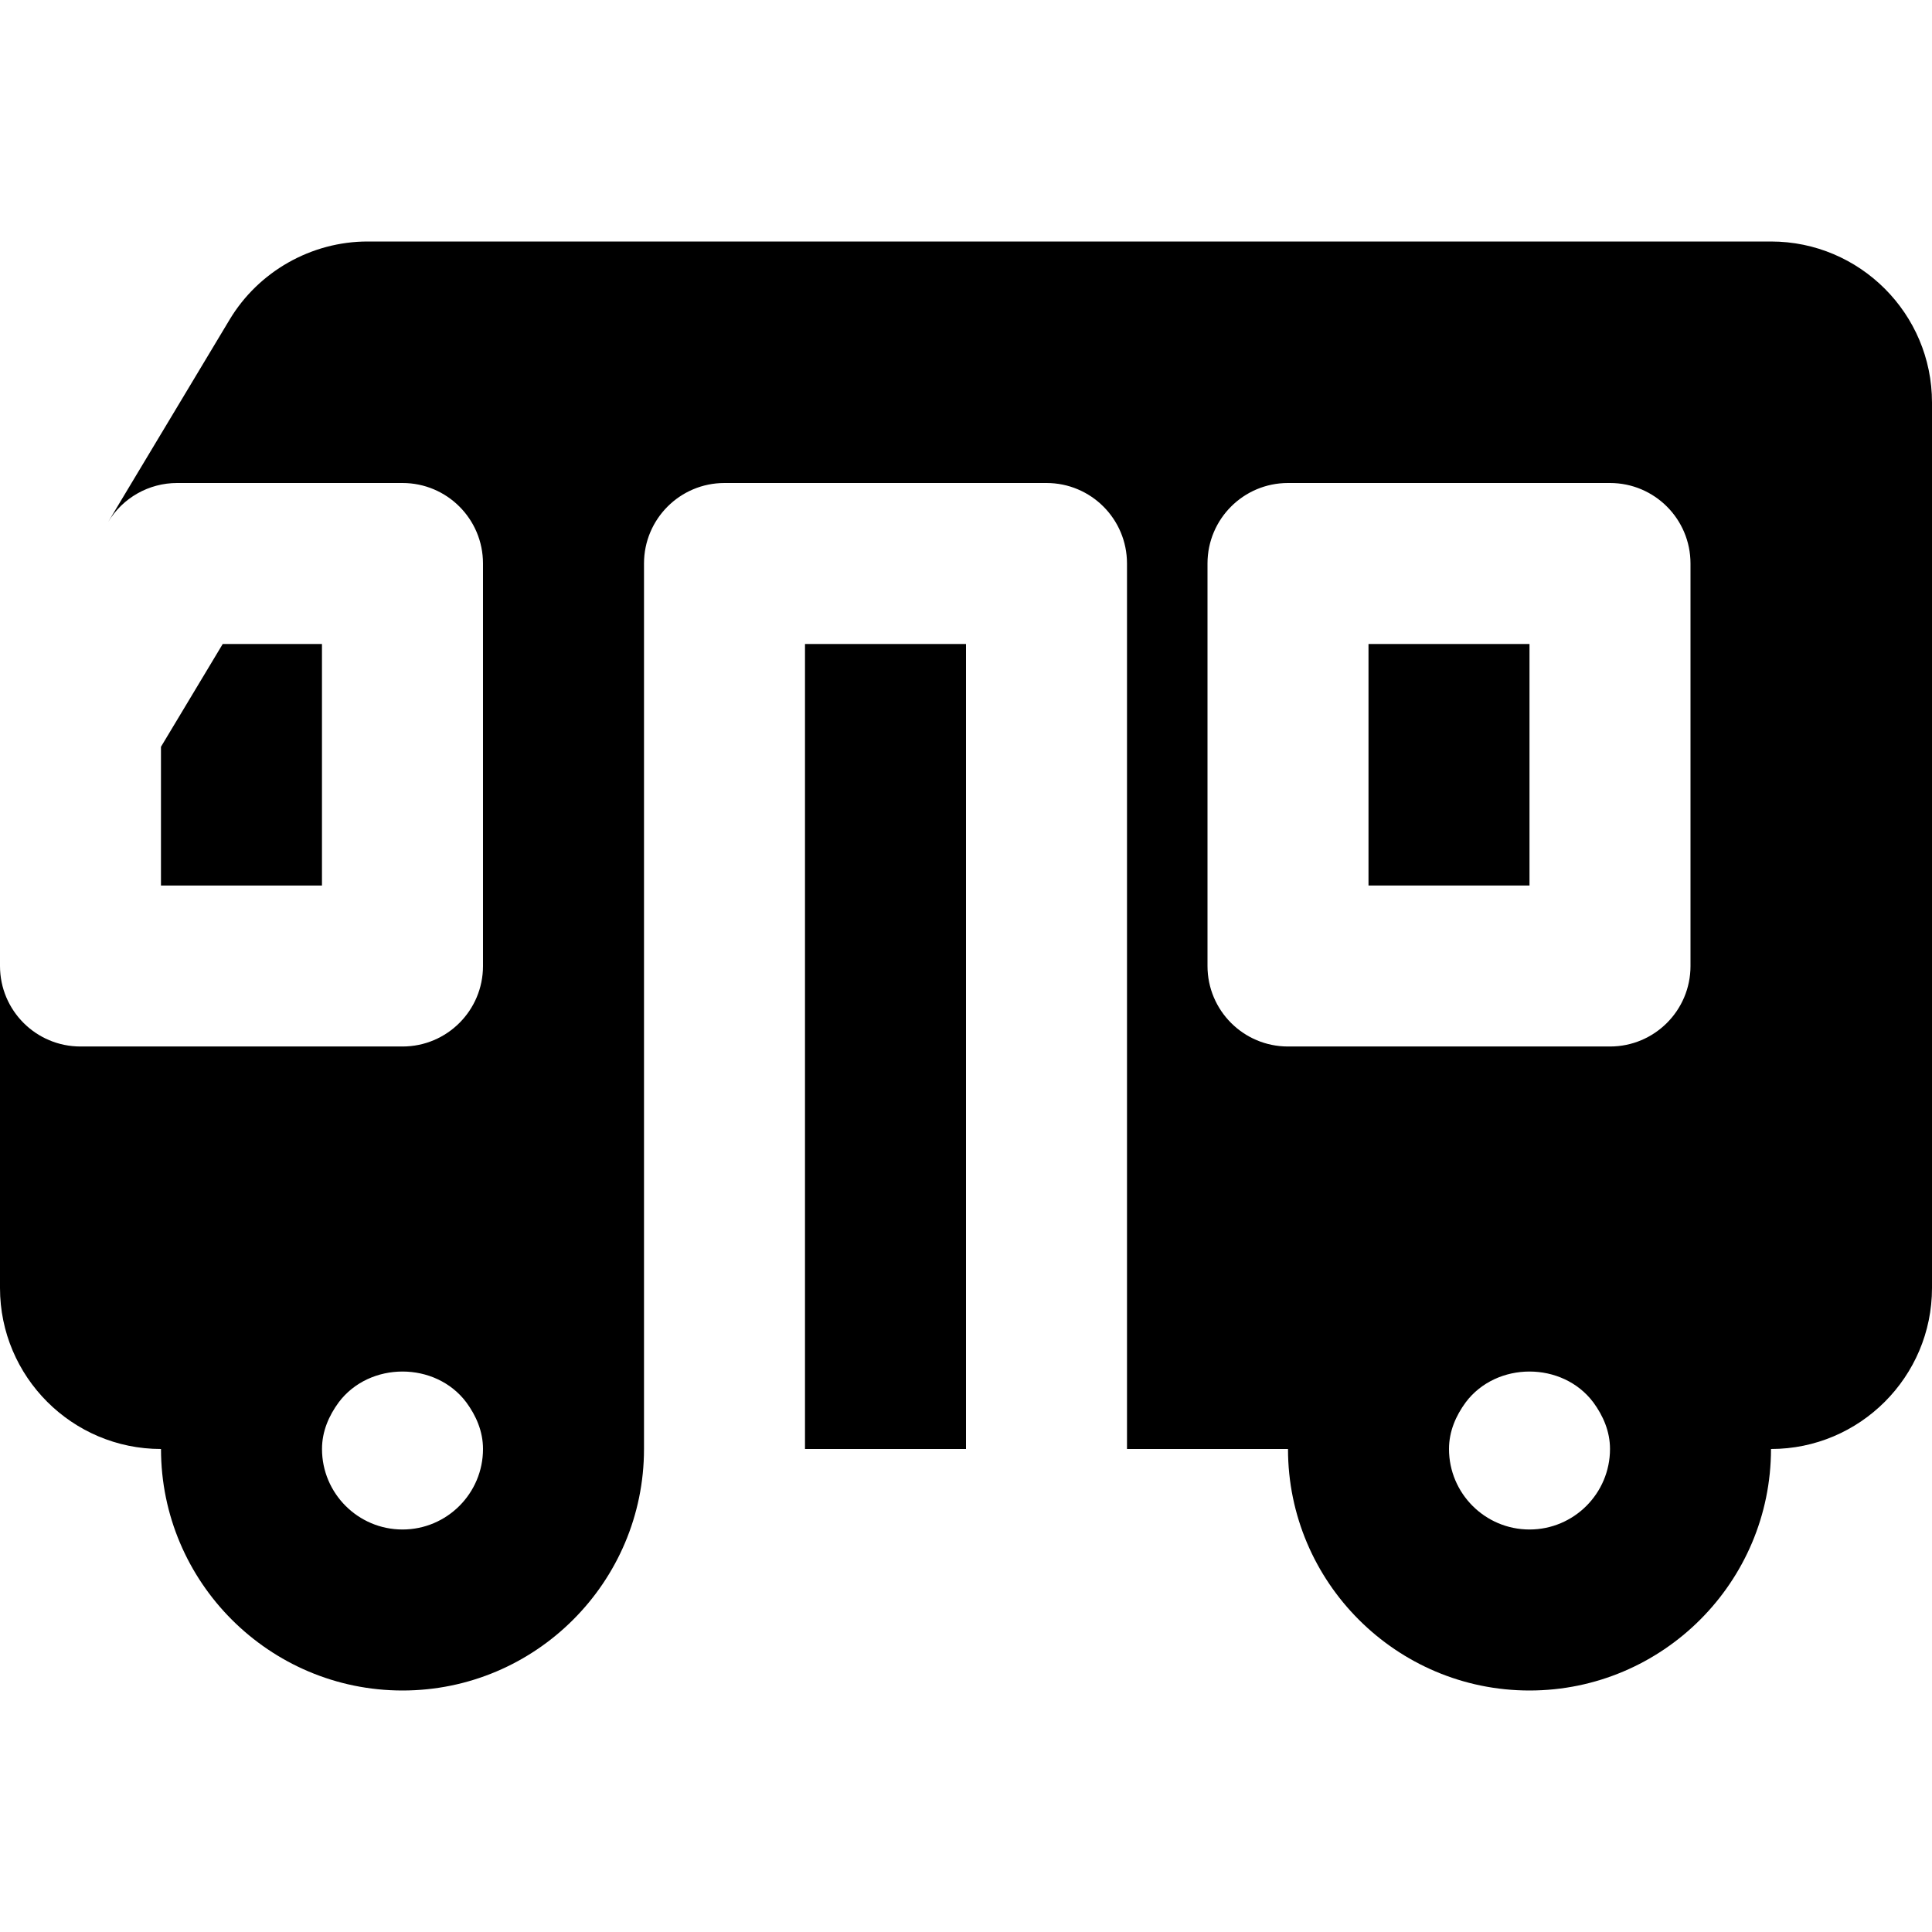
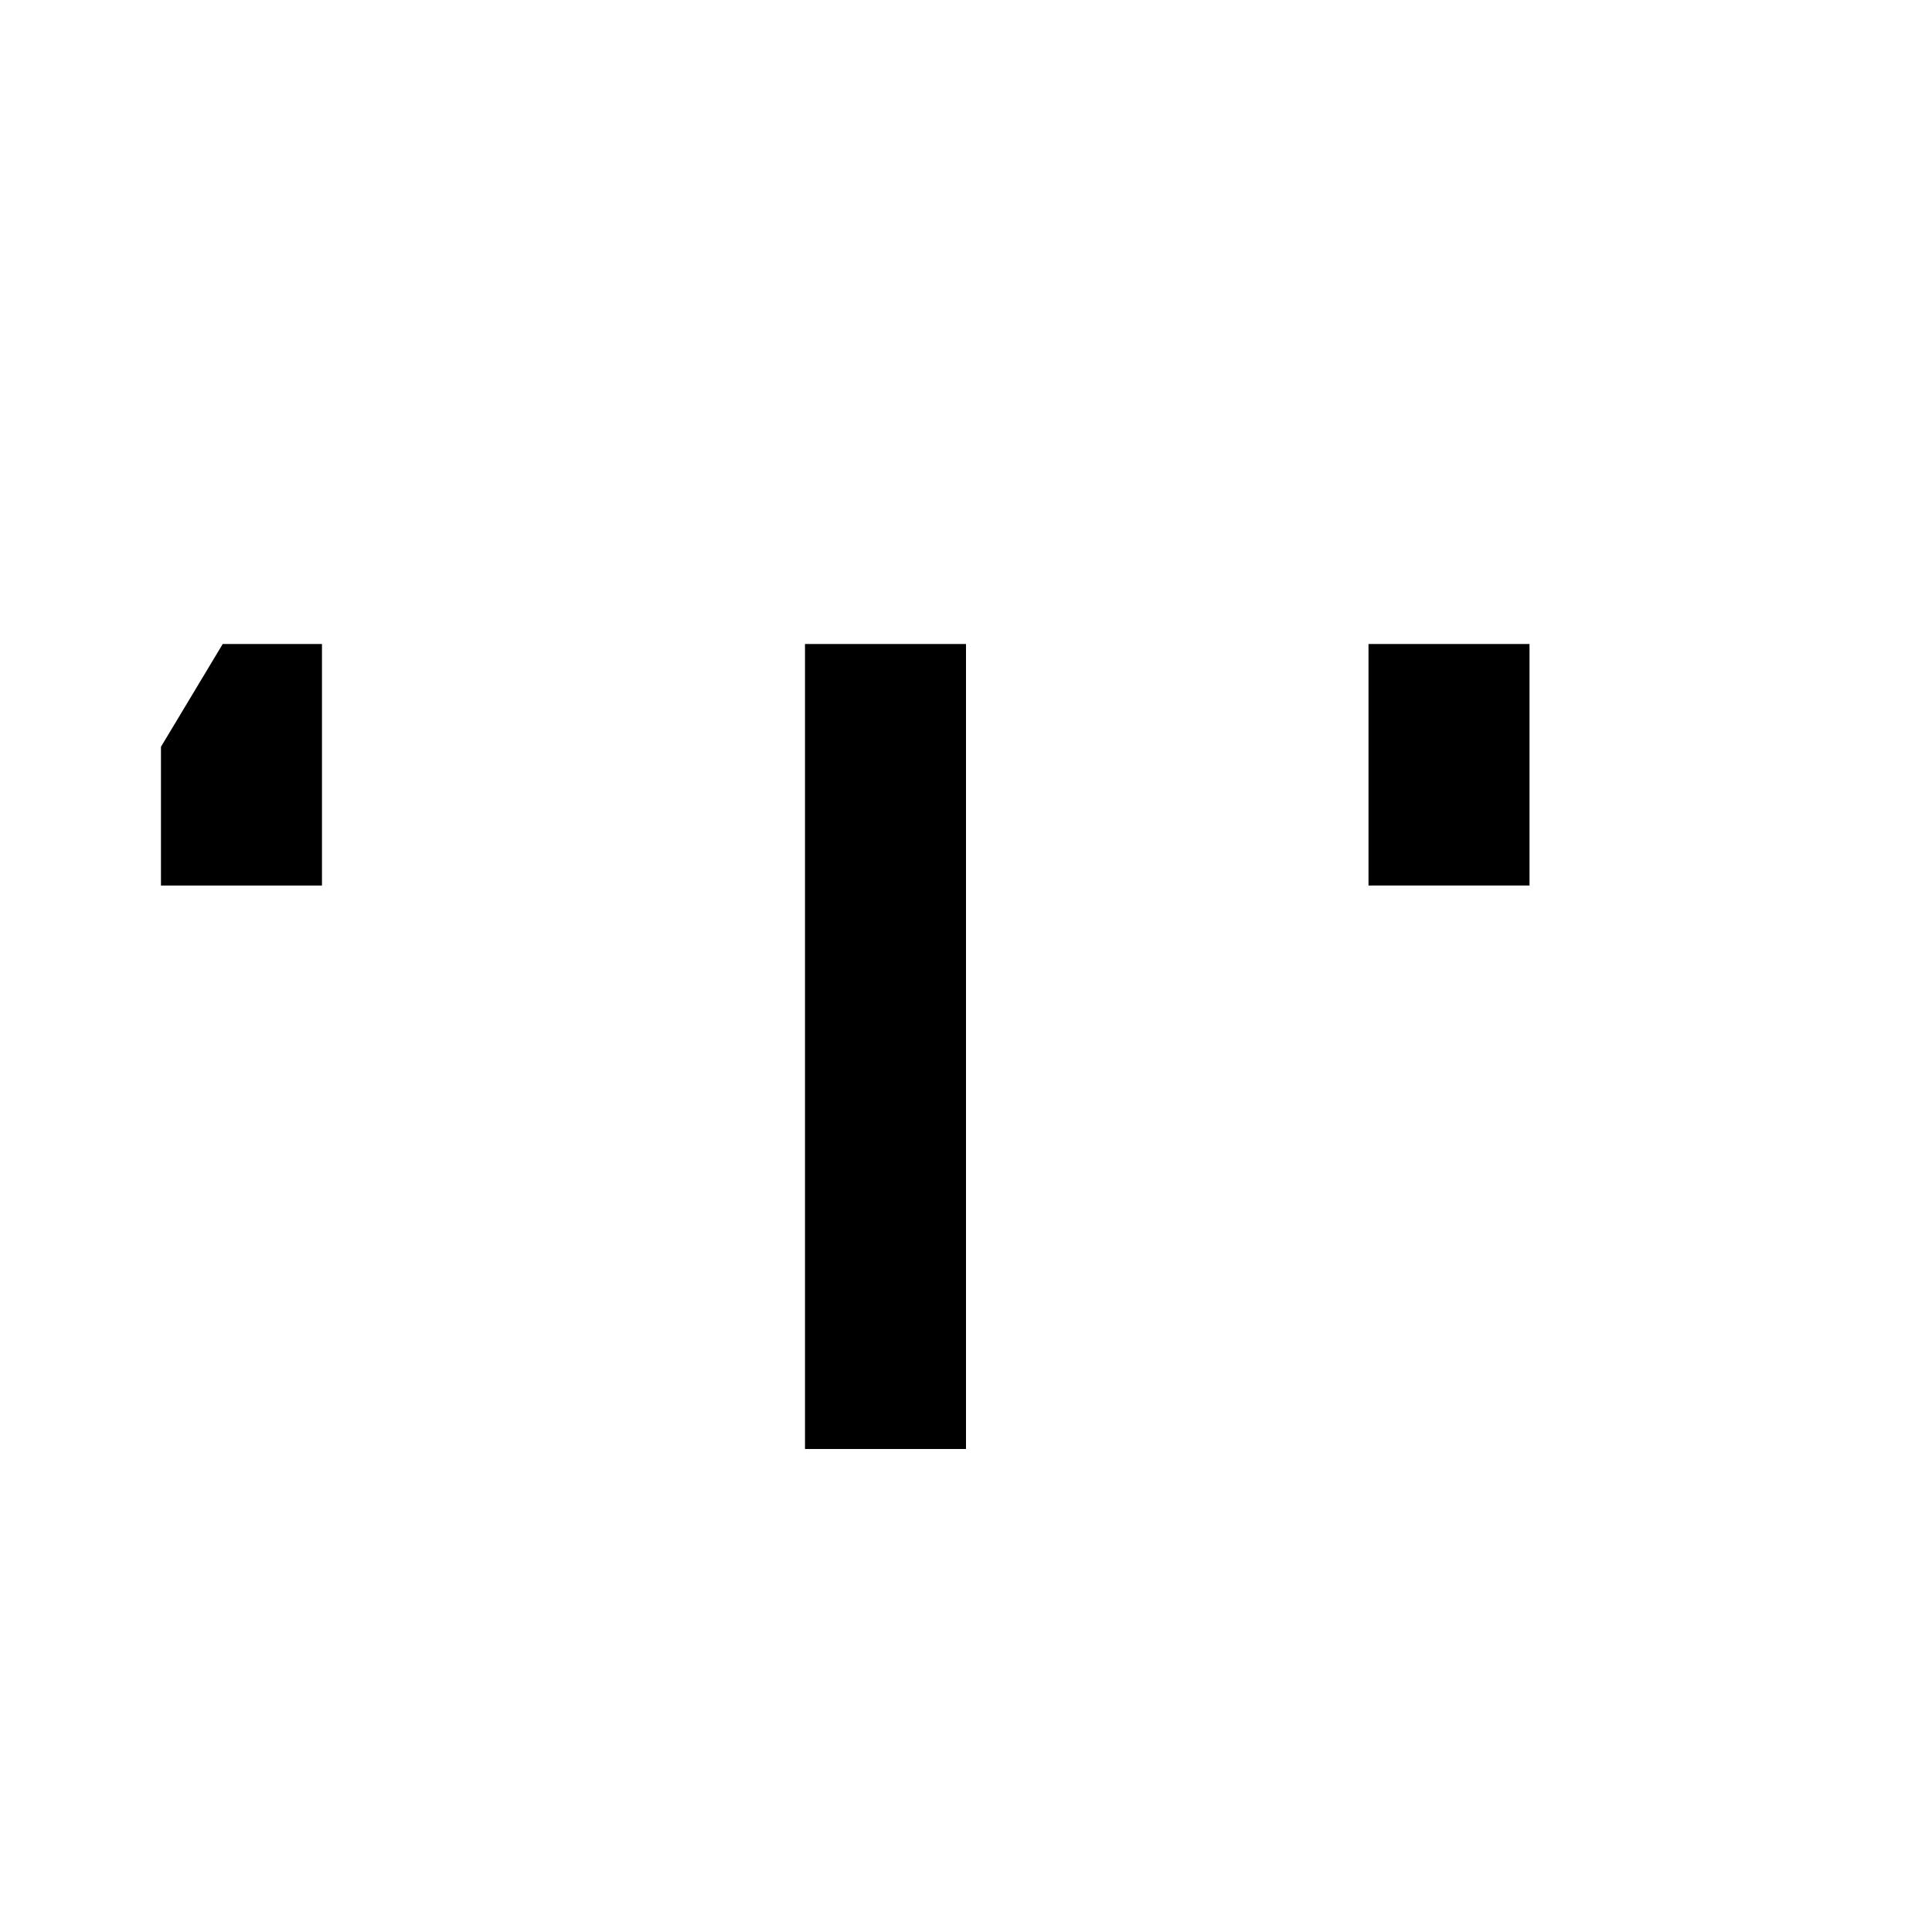
<svg xmlns="http://www.w3.org/2000/svg" fill="#000000" version="1.1" id="Layer_1" viewBox="0 0 512 512" xml:space="preserve">
  <g>
    <g>
      <g>
        <rect x="213.333" y="170.667" width="42.667" height="213.333" />
        <rect x="362.667" y="170.667" width="42.667" height="64" />
-         <path d="M469.333,64H97.408c-14.891,0-28.907,7.936-36.565,20.715l-32.192,53.632C32.512,131.925,39.445,128,46.933,128h59.733     c11.797,0,21.333,9.557,21.333,21.333V256c0,11.776-9.536,21.333-21.333,21.333H21.333C9.536,277.333,0,267.776,0,256v85.333     C0,364.864,19.136,384,42.667,384c0,35.285,28.715,64,64,64s64-28.715,64-64V149.333c0-11.776,9.536-21.333,21.333-21.333h85.333     c11.797,0,21.333,9.557,21.333,21.333V384h42.667c0,35.285,28.715,64,64,64c35.285,0,64-28.715,64-64     C492.864,384,512,364.864,512,341.333V106.667C512,83.136,492.864,64,469.333,64z M106.667,405.333     c-11.776,0-21.333-9.579-21.333-21.333c0-4.693,1.835-8.832,4.416-12.352c8.171-10.901,25.664-10.901,33.835,0     c2.581,3.52,4.416,7.659,4.416,12.352C128,395.755,118.443,405.333,106.667,405.333z M405.333,405.333     C393.557,405.333,384,395.755,384,384c0-4.693,1.835-8.832,4.416-12.352c8.171-10.901,25.664-10.901,33.835,0     c2.581,3.52,4.416,7.659,4.416,12.352C426.667,395.755,417.109,405.333,405.333,405.333z M448,256     c0,11.776-9.536,21.333-21.333,21.333h-85.333C329.536,277.333,320,267.776,320,256V149.333c0-11.776,9.536-21.333,21.333-21.333     h85.333c11.797,0,21.333,9.557,21.333,21.333V256z" />
        <polygon points="59.021,170.667 42.658,197.909 42.658,234.667 85.325,234.667 85.325,170.667    " />
      </g>
    </g>
  </g>
</svg>